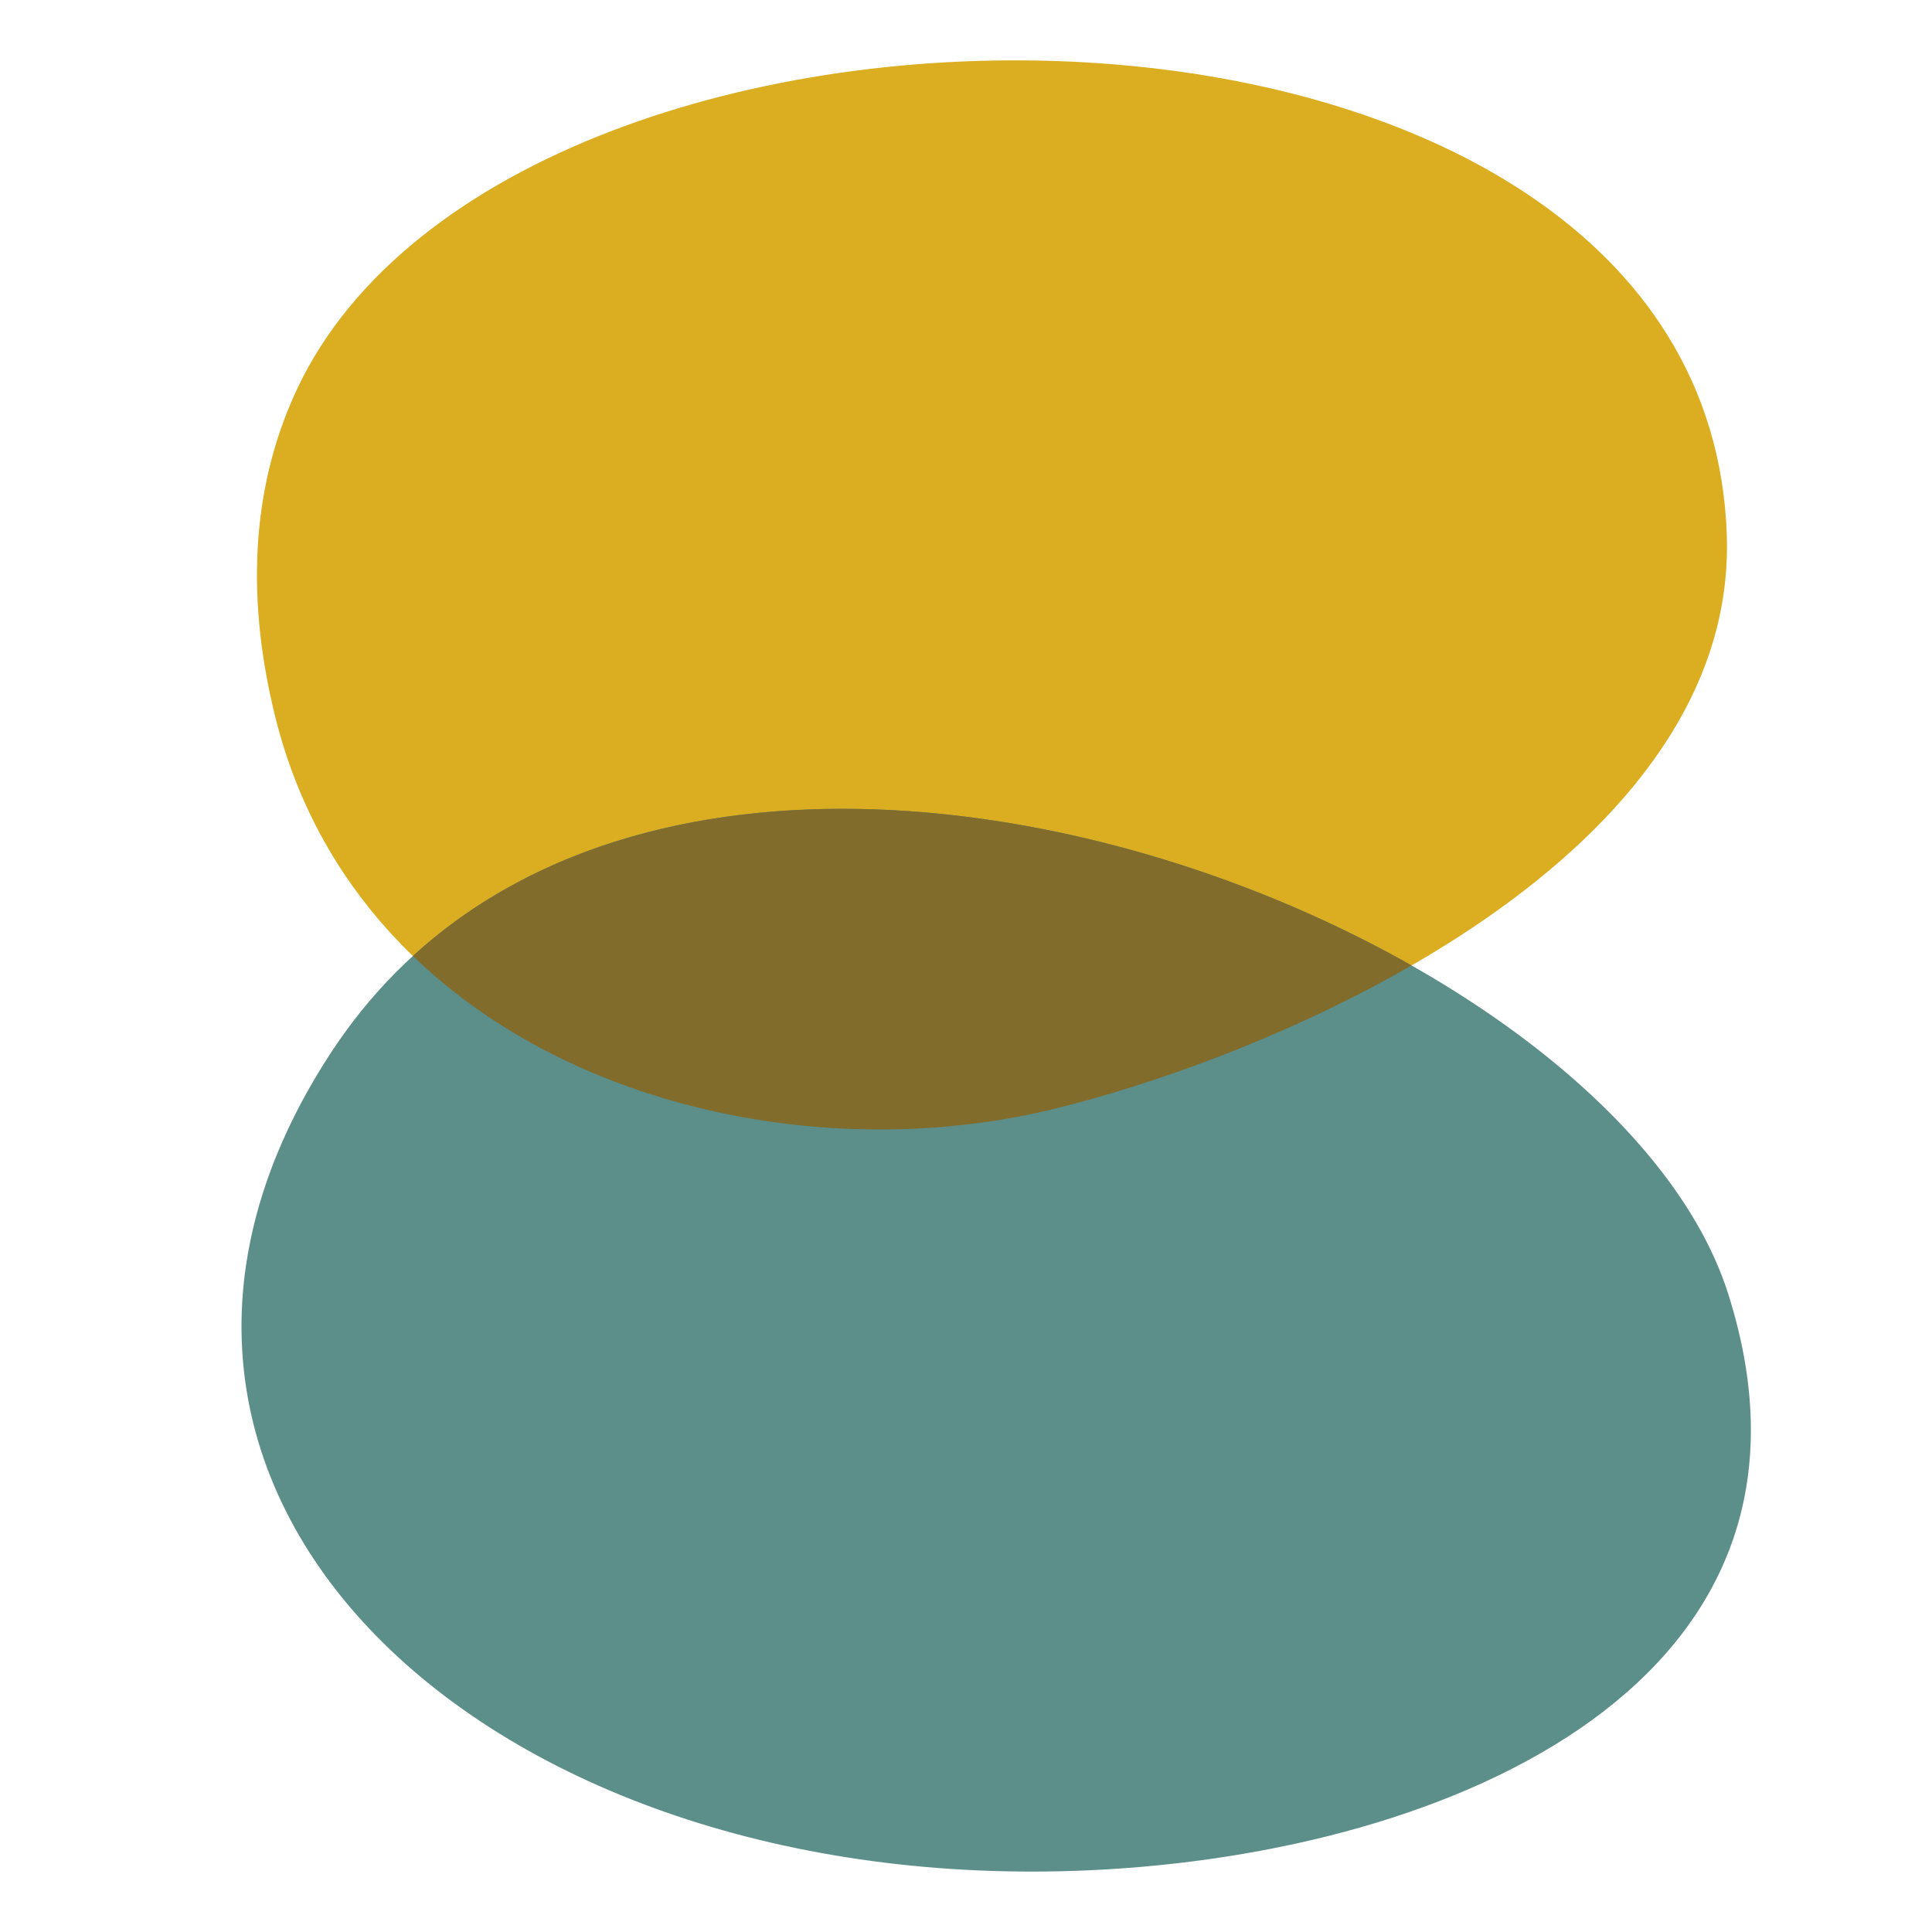
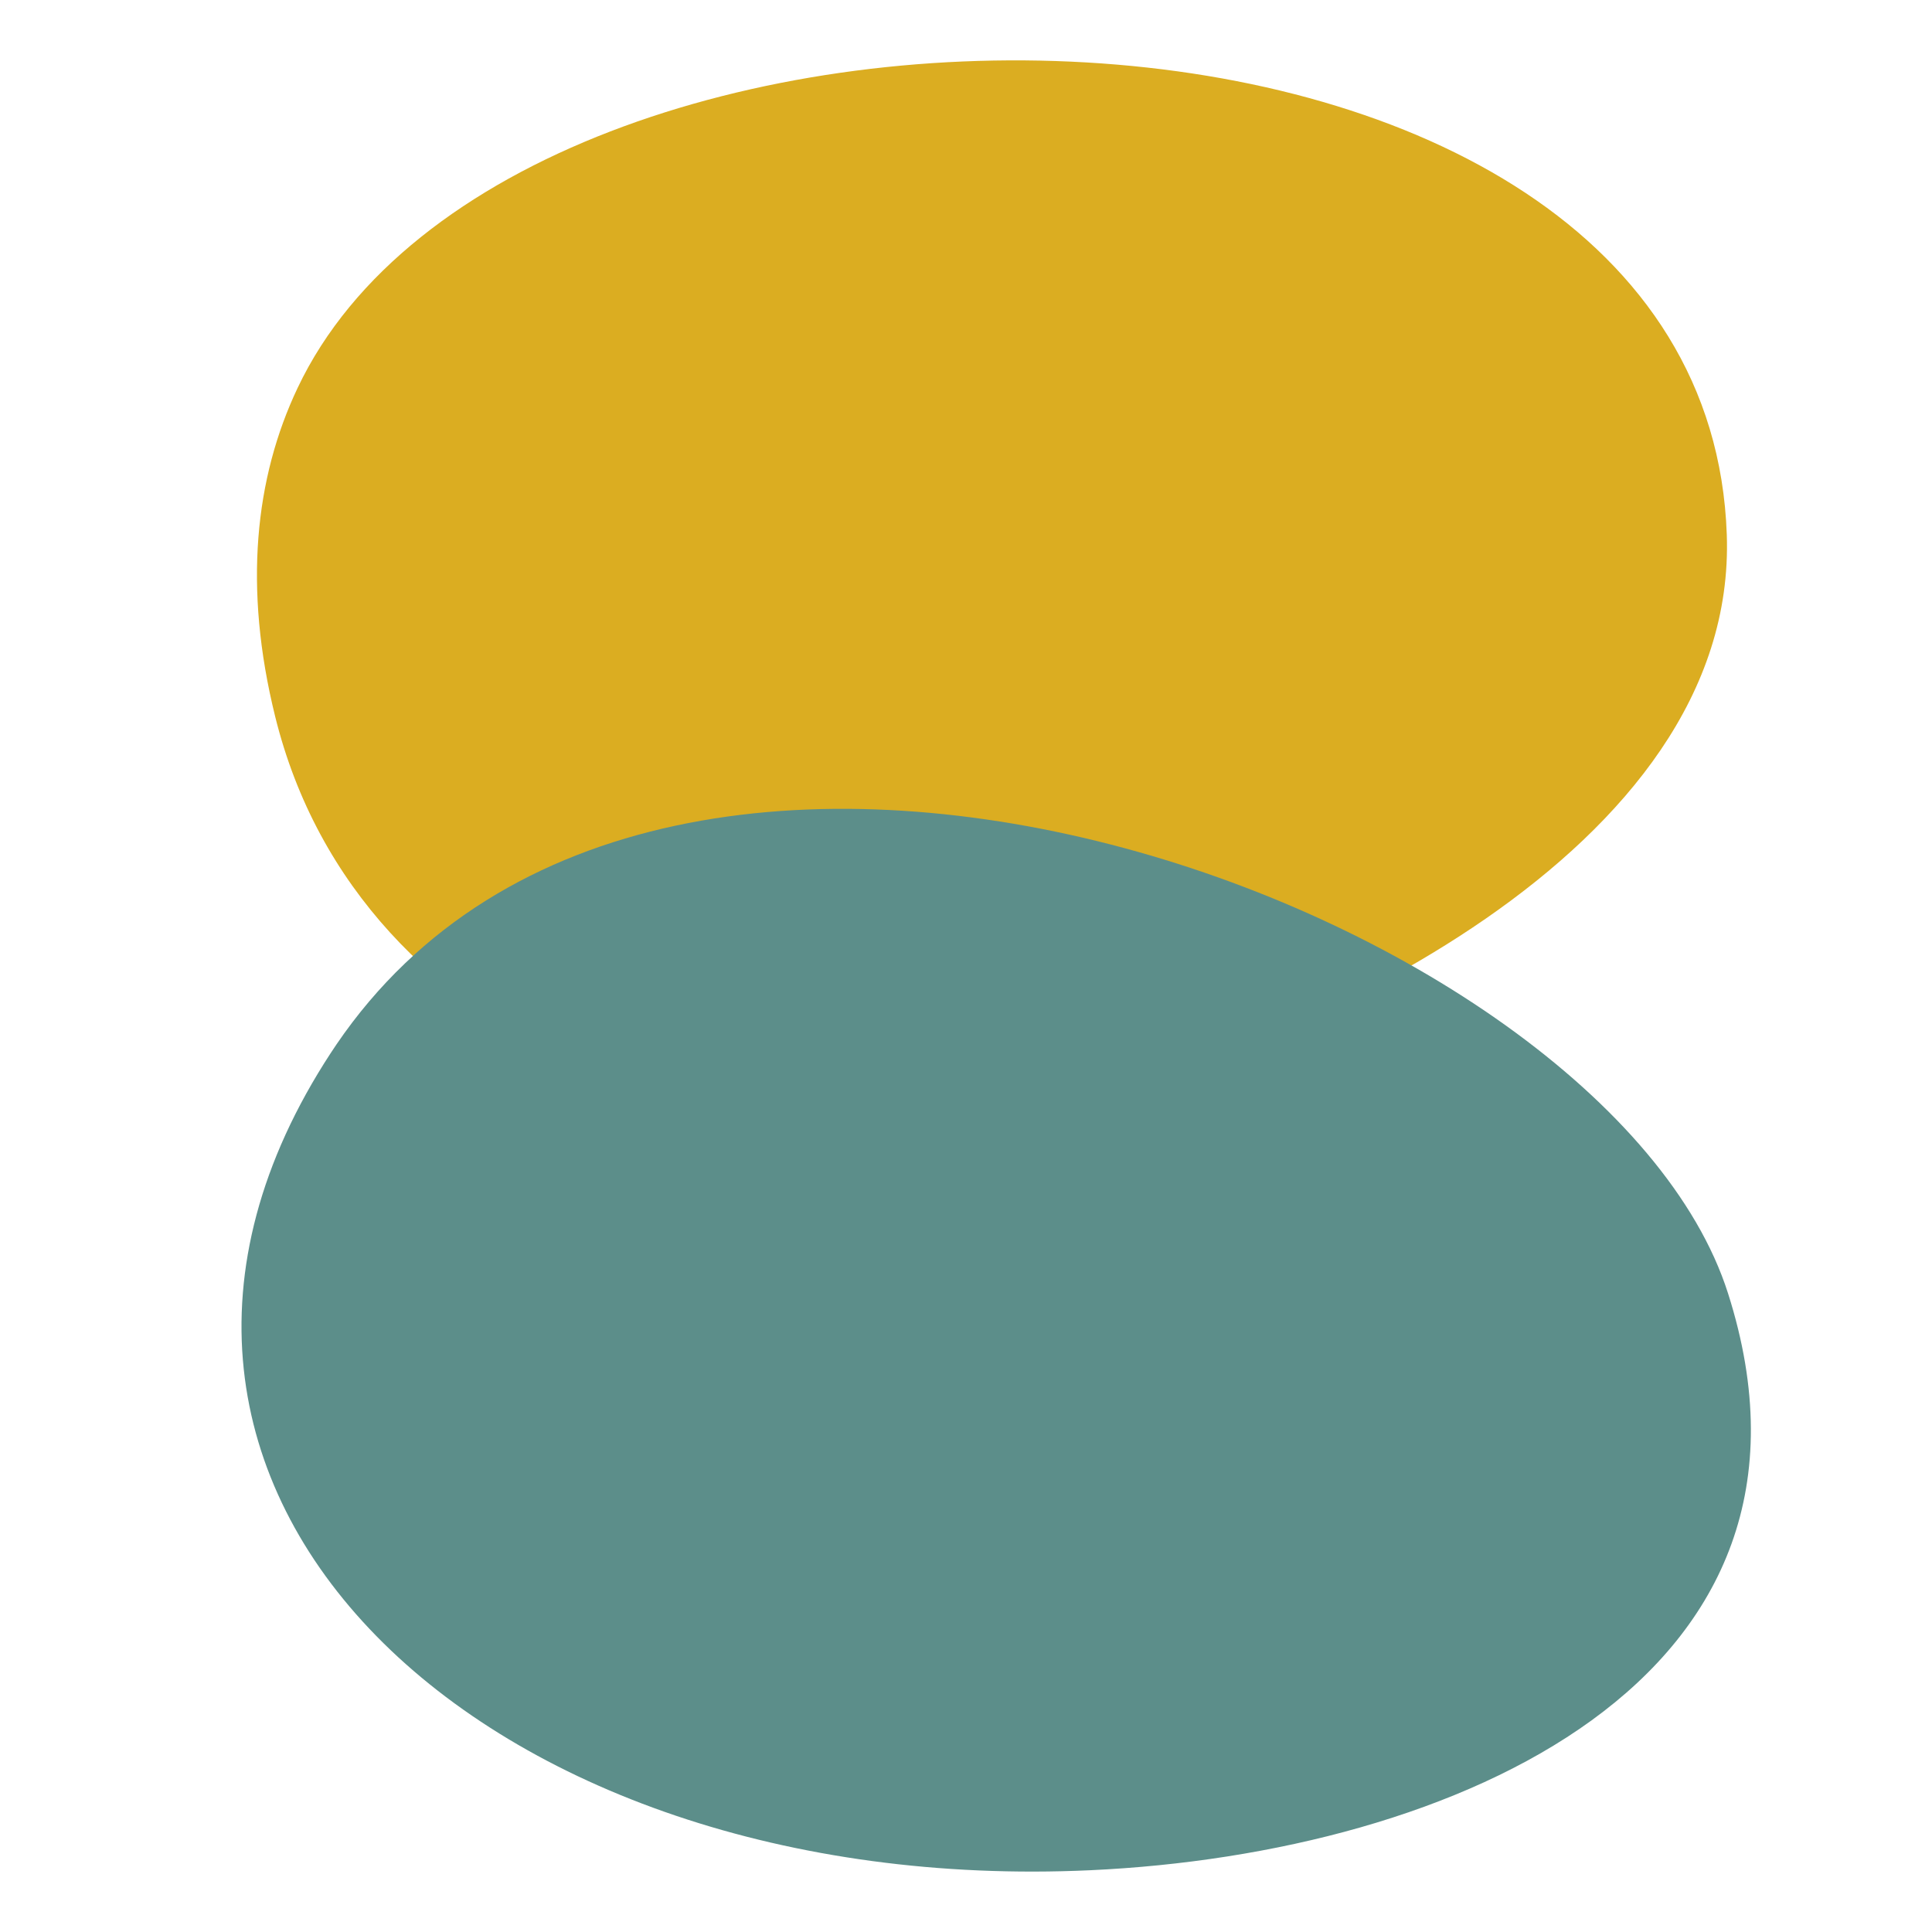
<svg xmlns="http://www.w3.org/2000/svg" height="32" viewBox="0 0 32 32" width="32">
  <g fill="none" fill-rule="evenodd" transform="translate(4 1)">
    <path d="m24.601 7.854c.185 5.267-7.114 8.521-11.127 9.51-5.005 1.234-11.516-.825-12.917-6.499-.528-2.136-.335-3.947.372-5.439 3.622-7.645 23.322-7.543 23.672 2.428z" fill="#dbad21" />
    <path d="m1.573 16.299c5.453-8.007 21.03-2.205 23.048 4.121 2.04 6.396-4.538 9.28-10.564 9.557-10.024.461-17.313-6.294-12.578-13.537.031-.047.062-.094.094-.141z" fill="#5c8e8a" />
-     <path d="m19.379 14.991-.253.143c-1.953 1.089-4.061 1.837-5.652 2.229-3.582.883-7.936.079-10.635-2.529 4.141-3.788 11.484-2.708 16.54.156z" fill="#816c2c" />
  </g>
</svg>